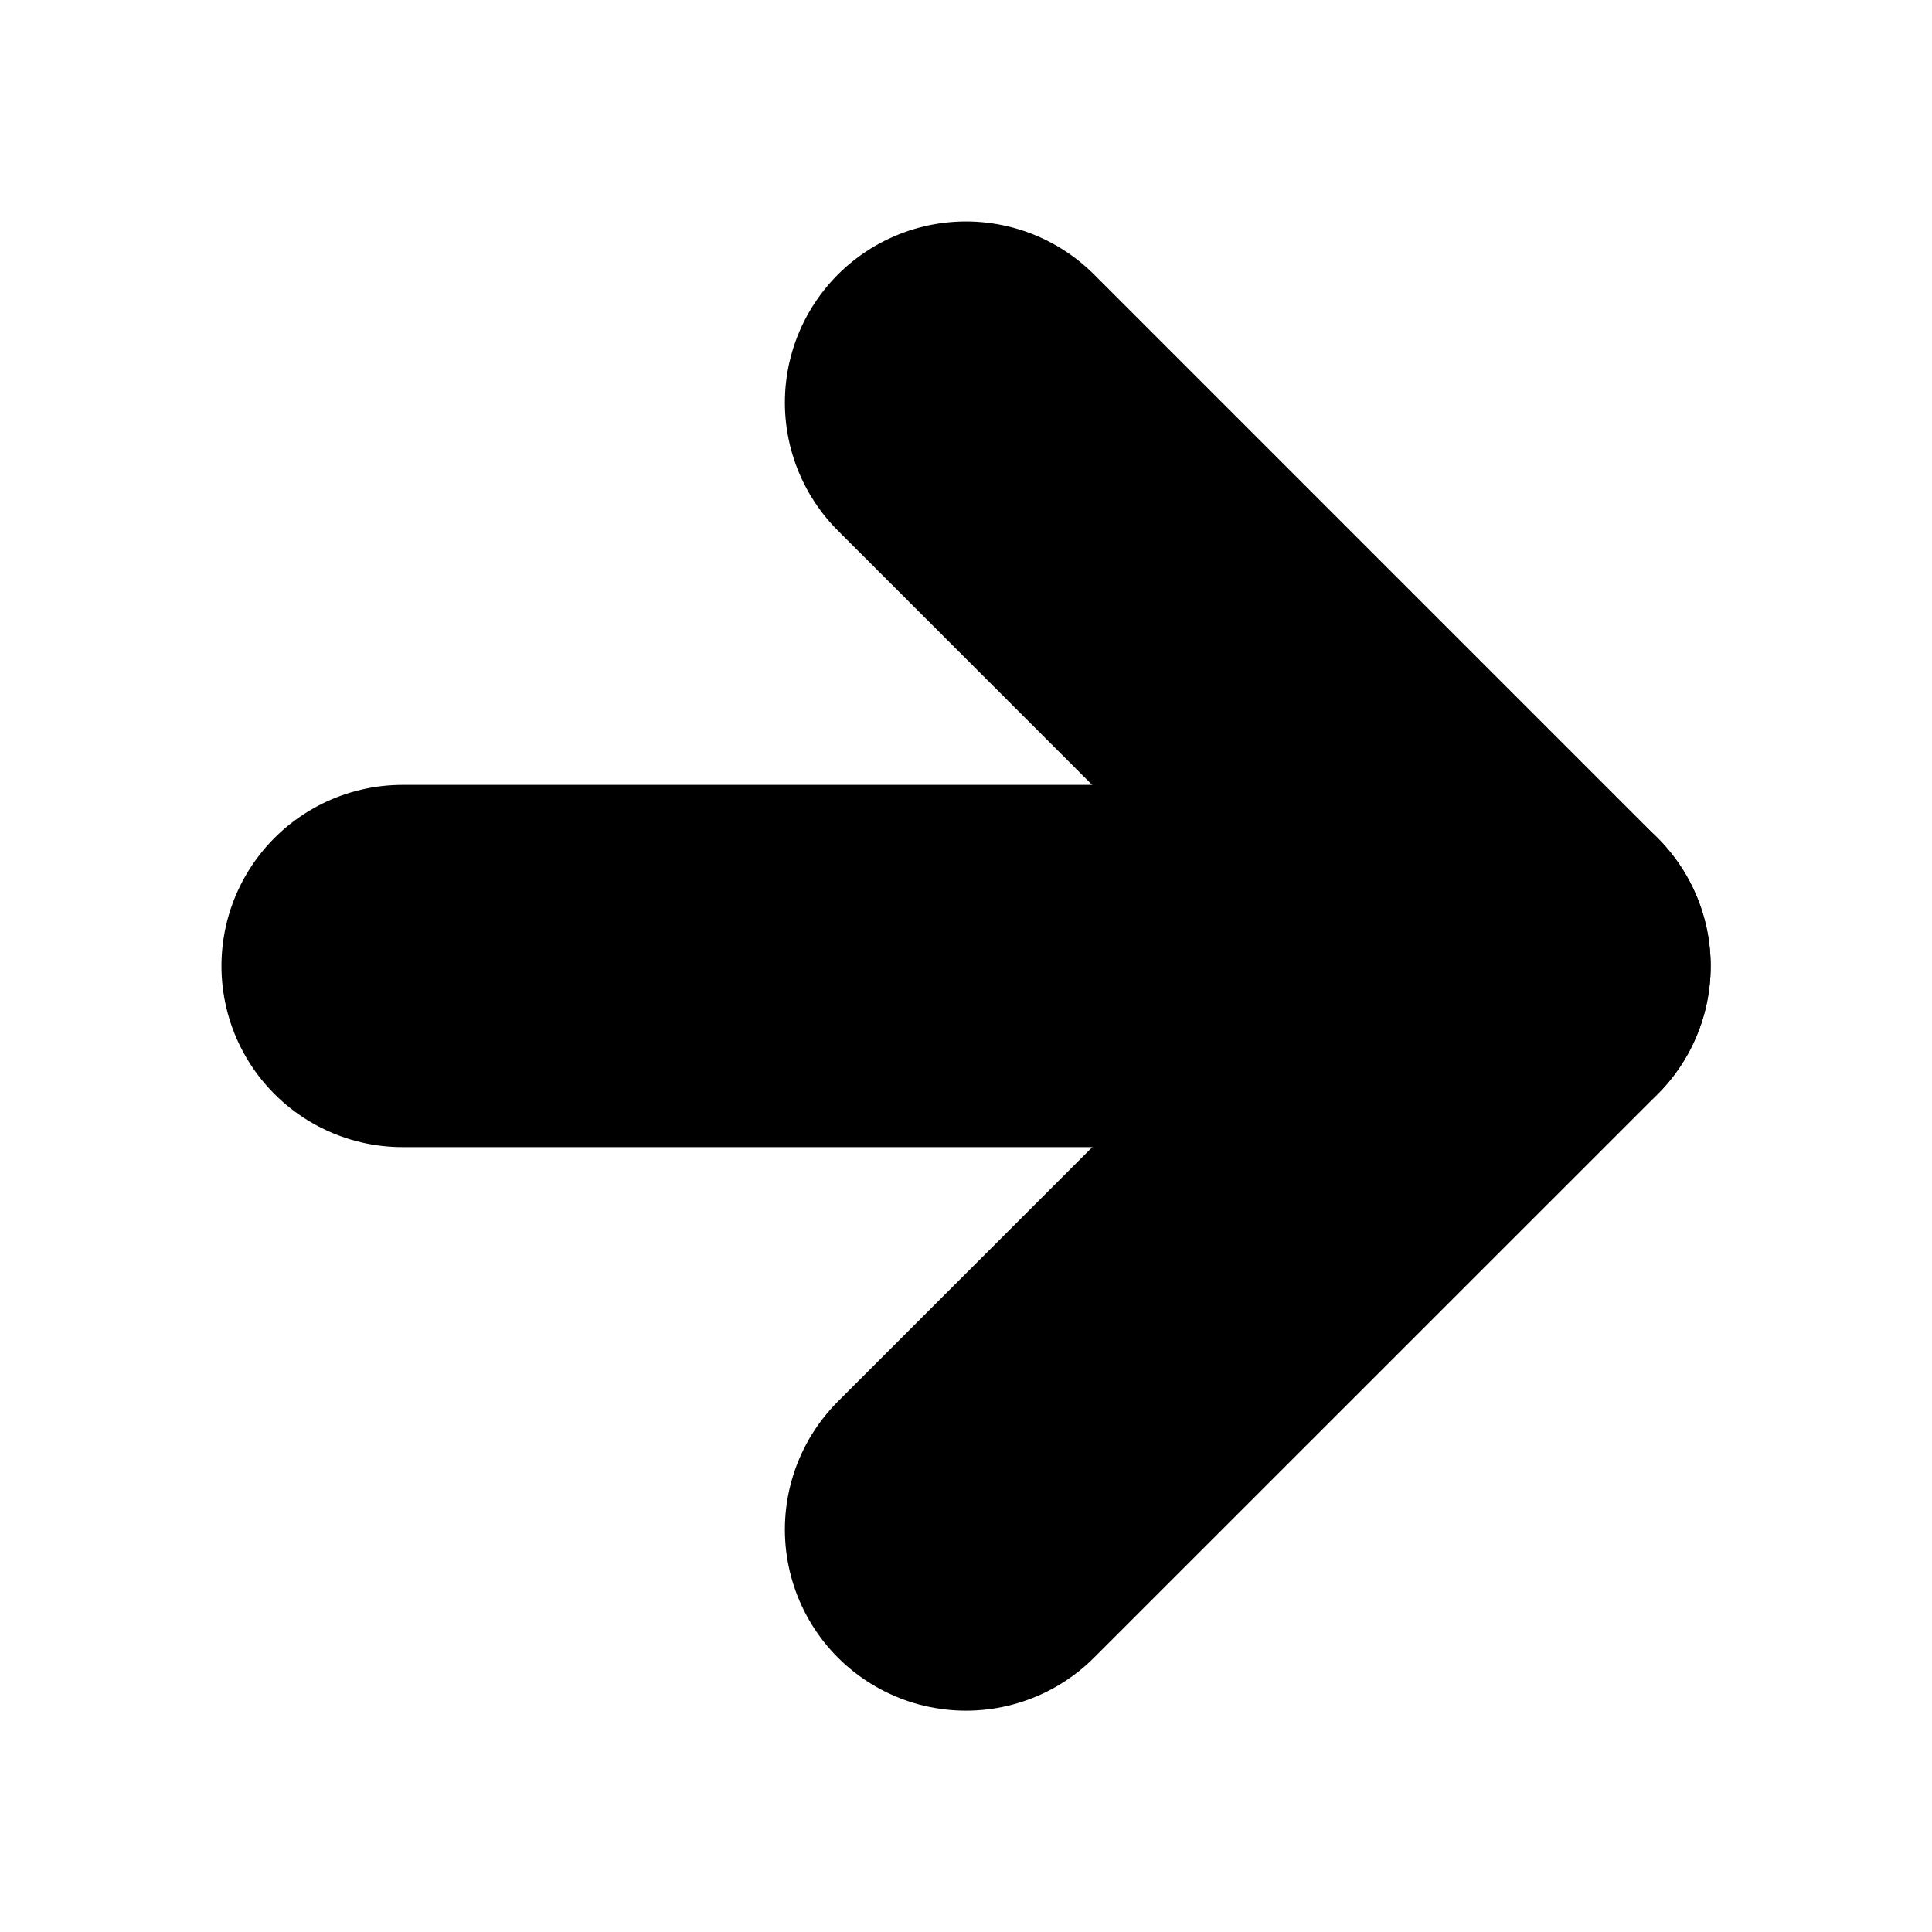
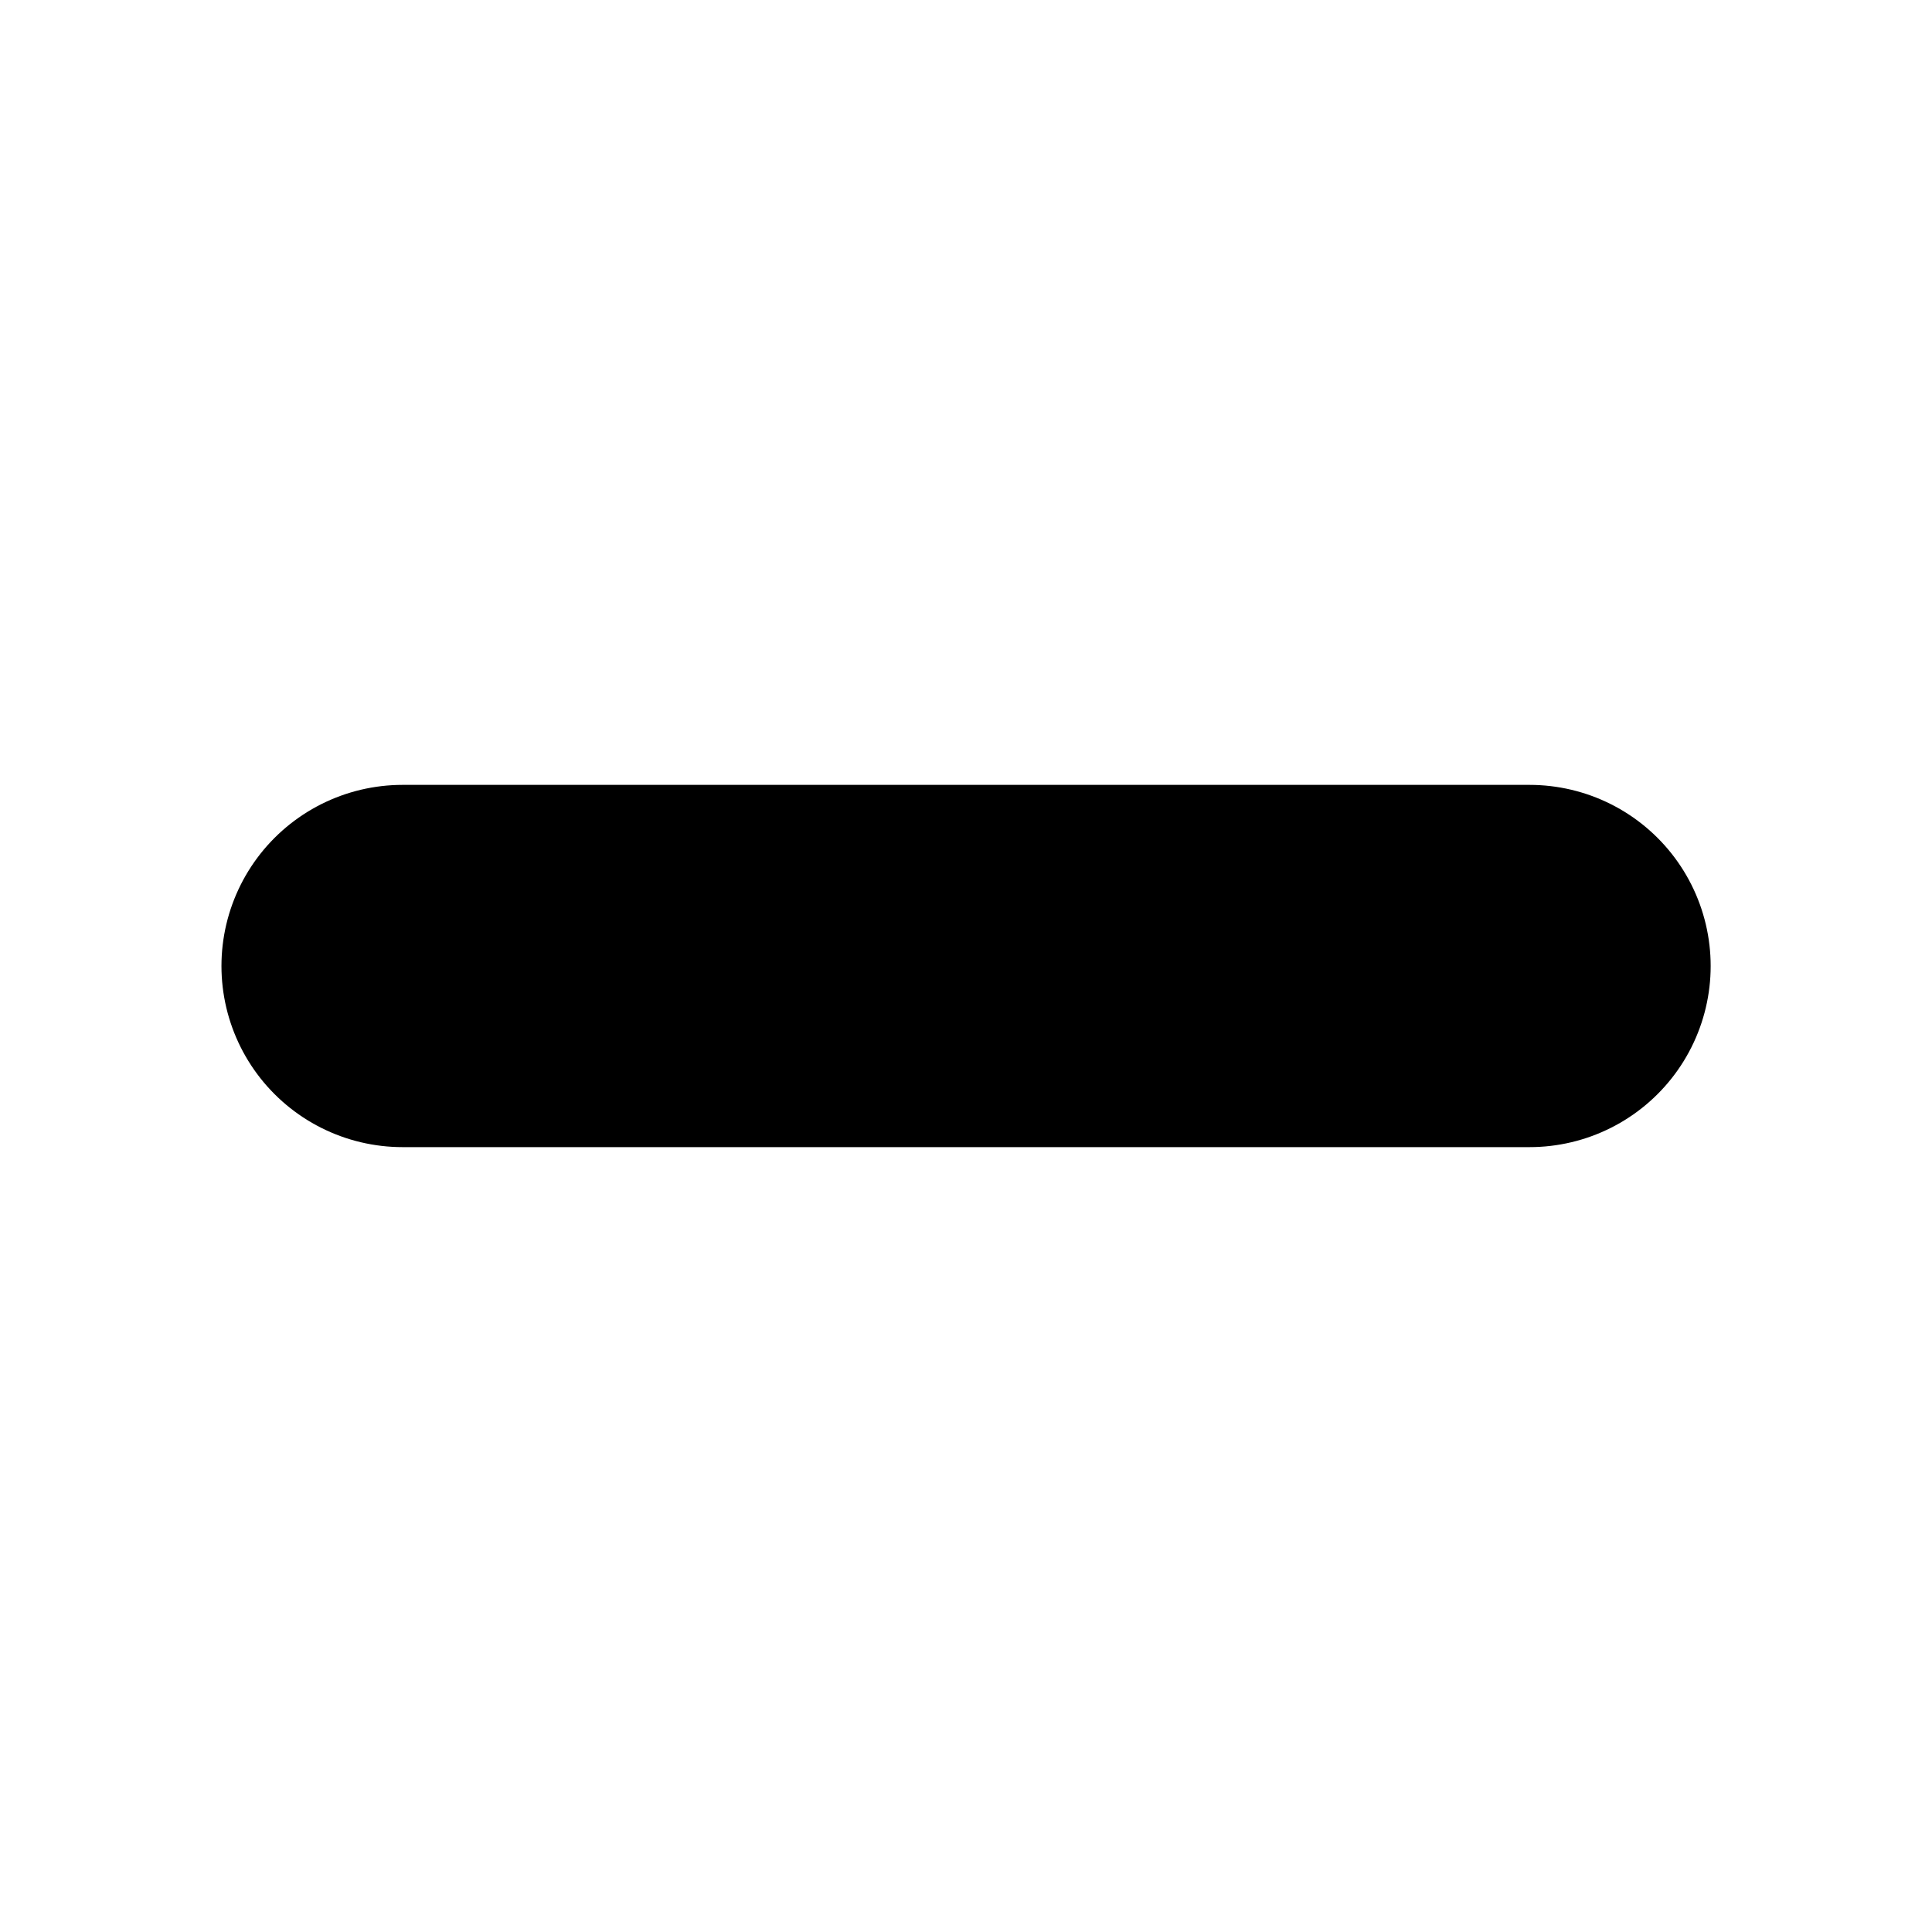
<svg xmlns="http://www.w3.org/2000/svg" width="16" height="16" viewBox="0 0 16 16" fill="none">
  <path d="M3.334 8H12.667" stroke="currentColor" stroke-width="3" stroke-linecap="round" stroke-linejoin="round" />
-   <path d="M8 3.334L12.667 8.001L8 12.667" stroke="currentColor" stroke-width="3" stroke-linecap="round" stroke-linejoin="round" />
</svg>